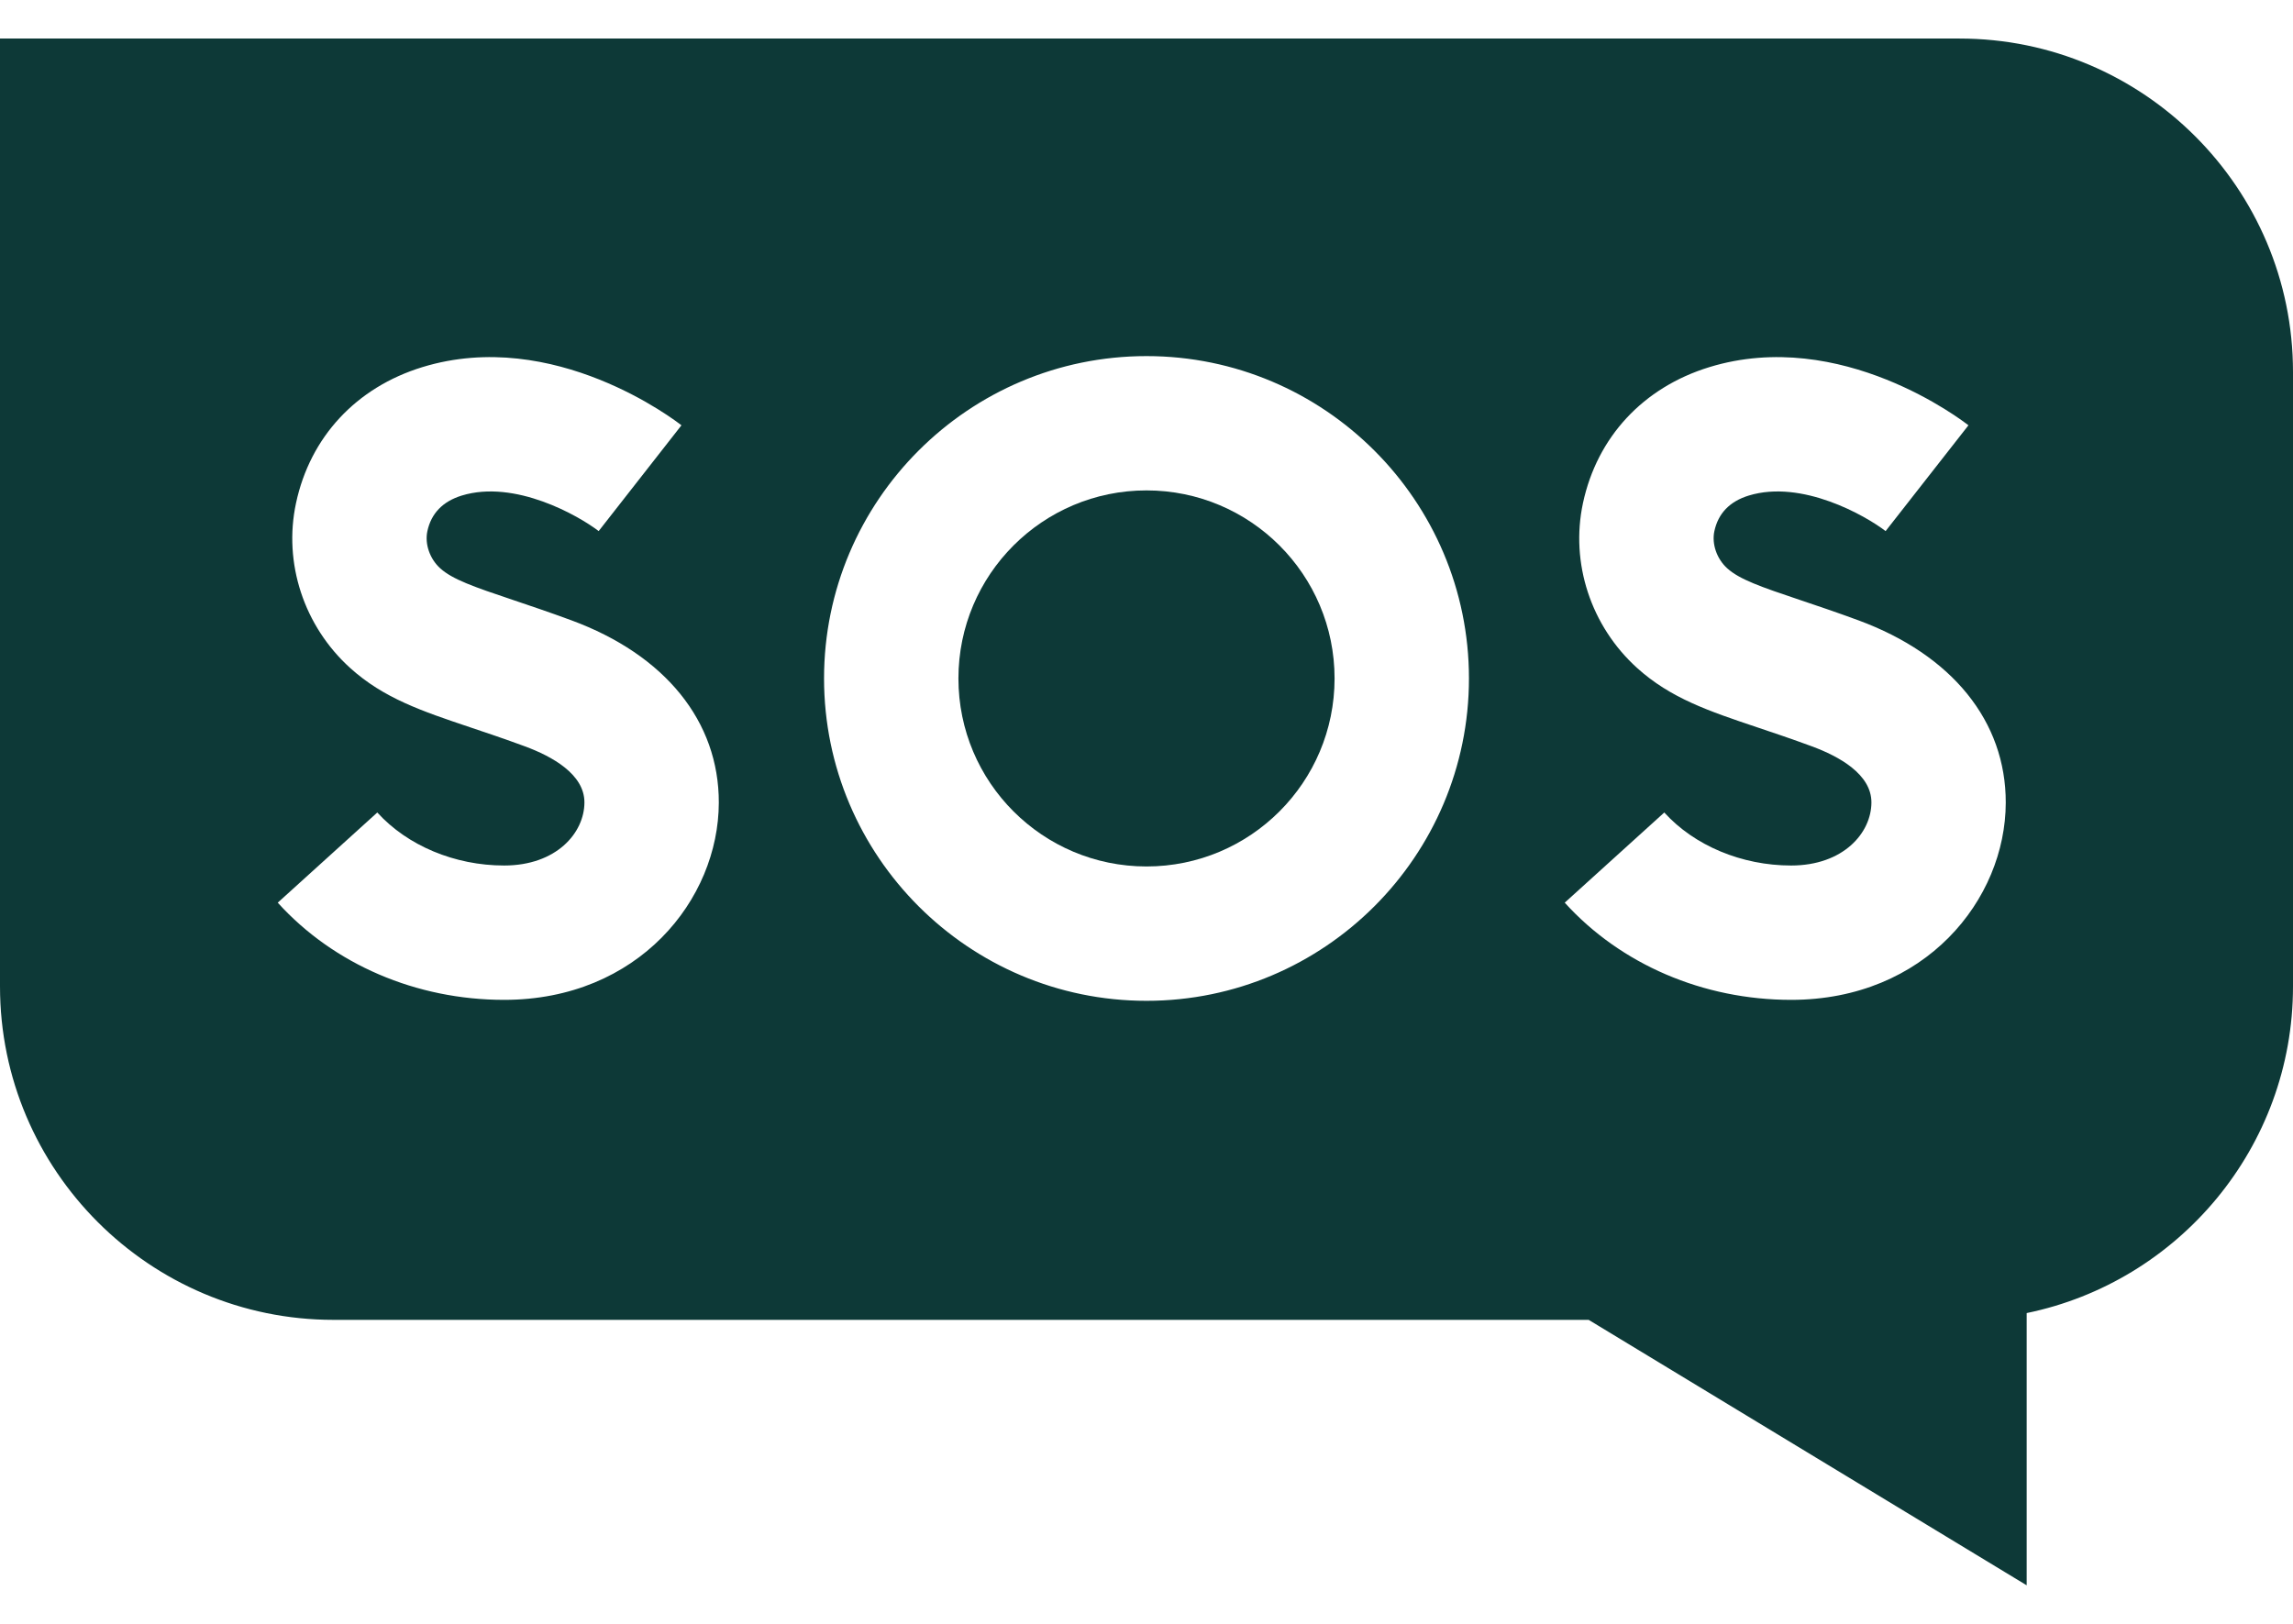
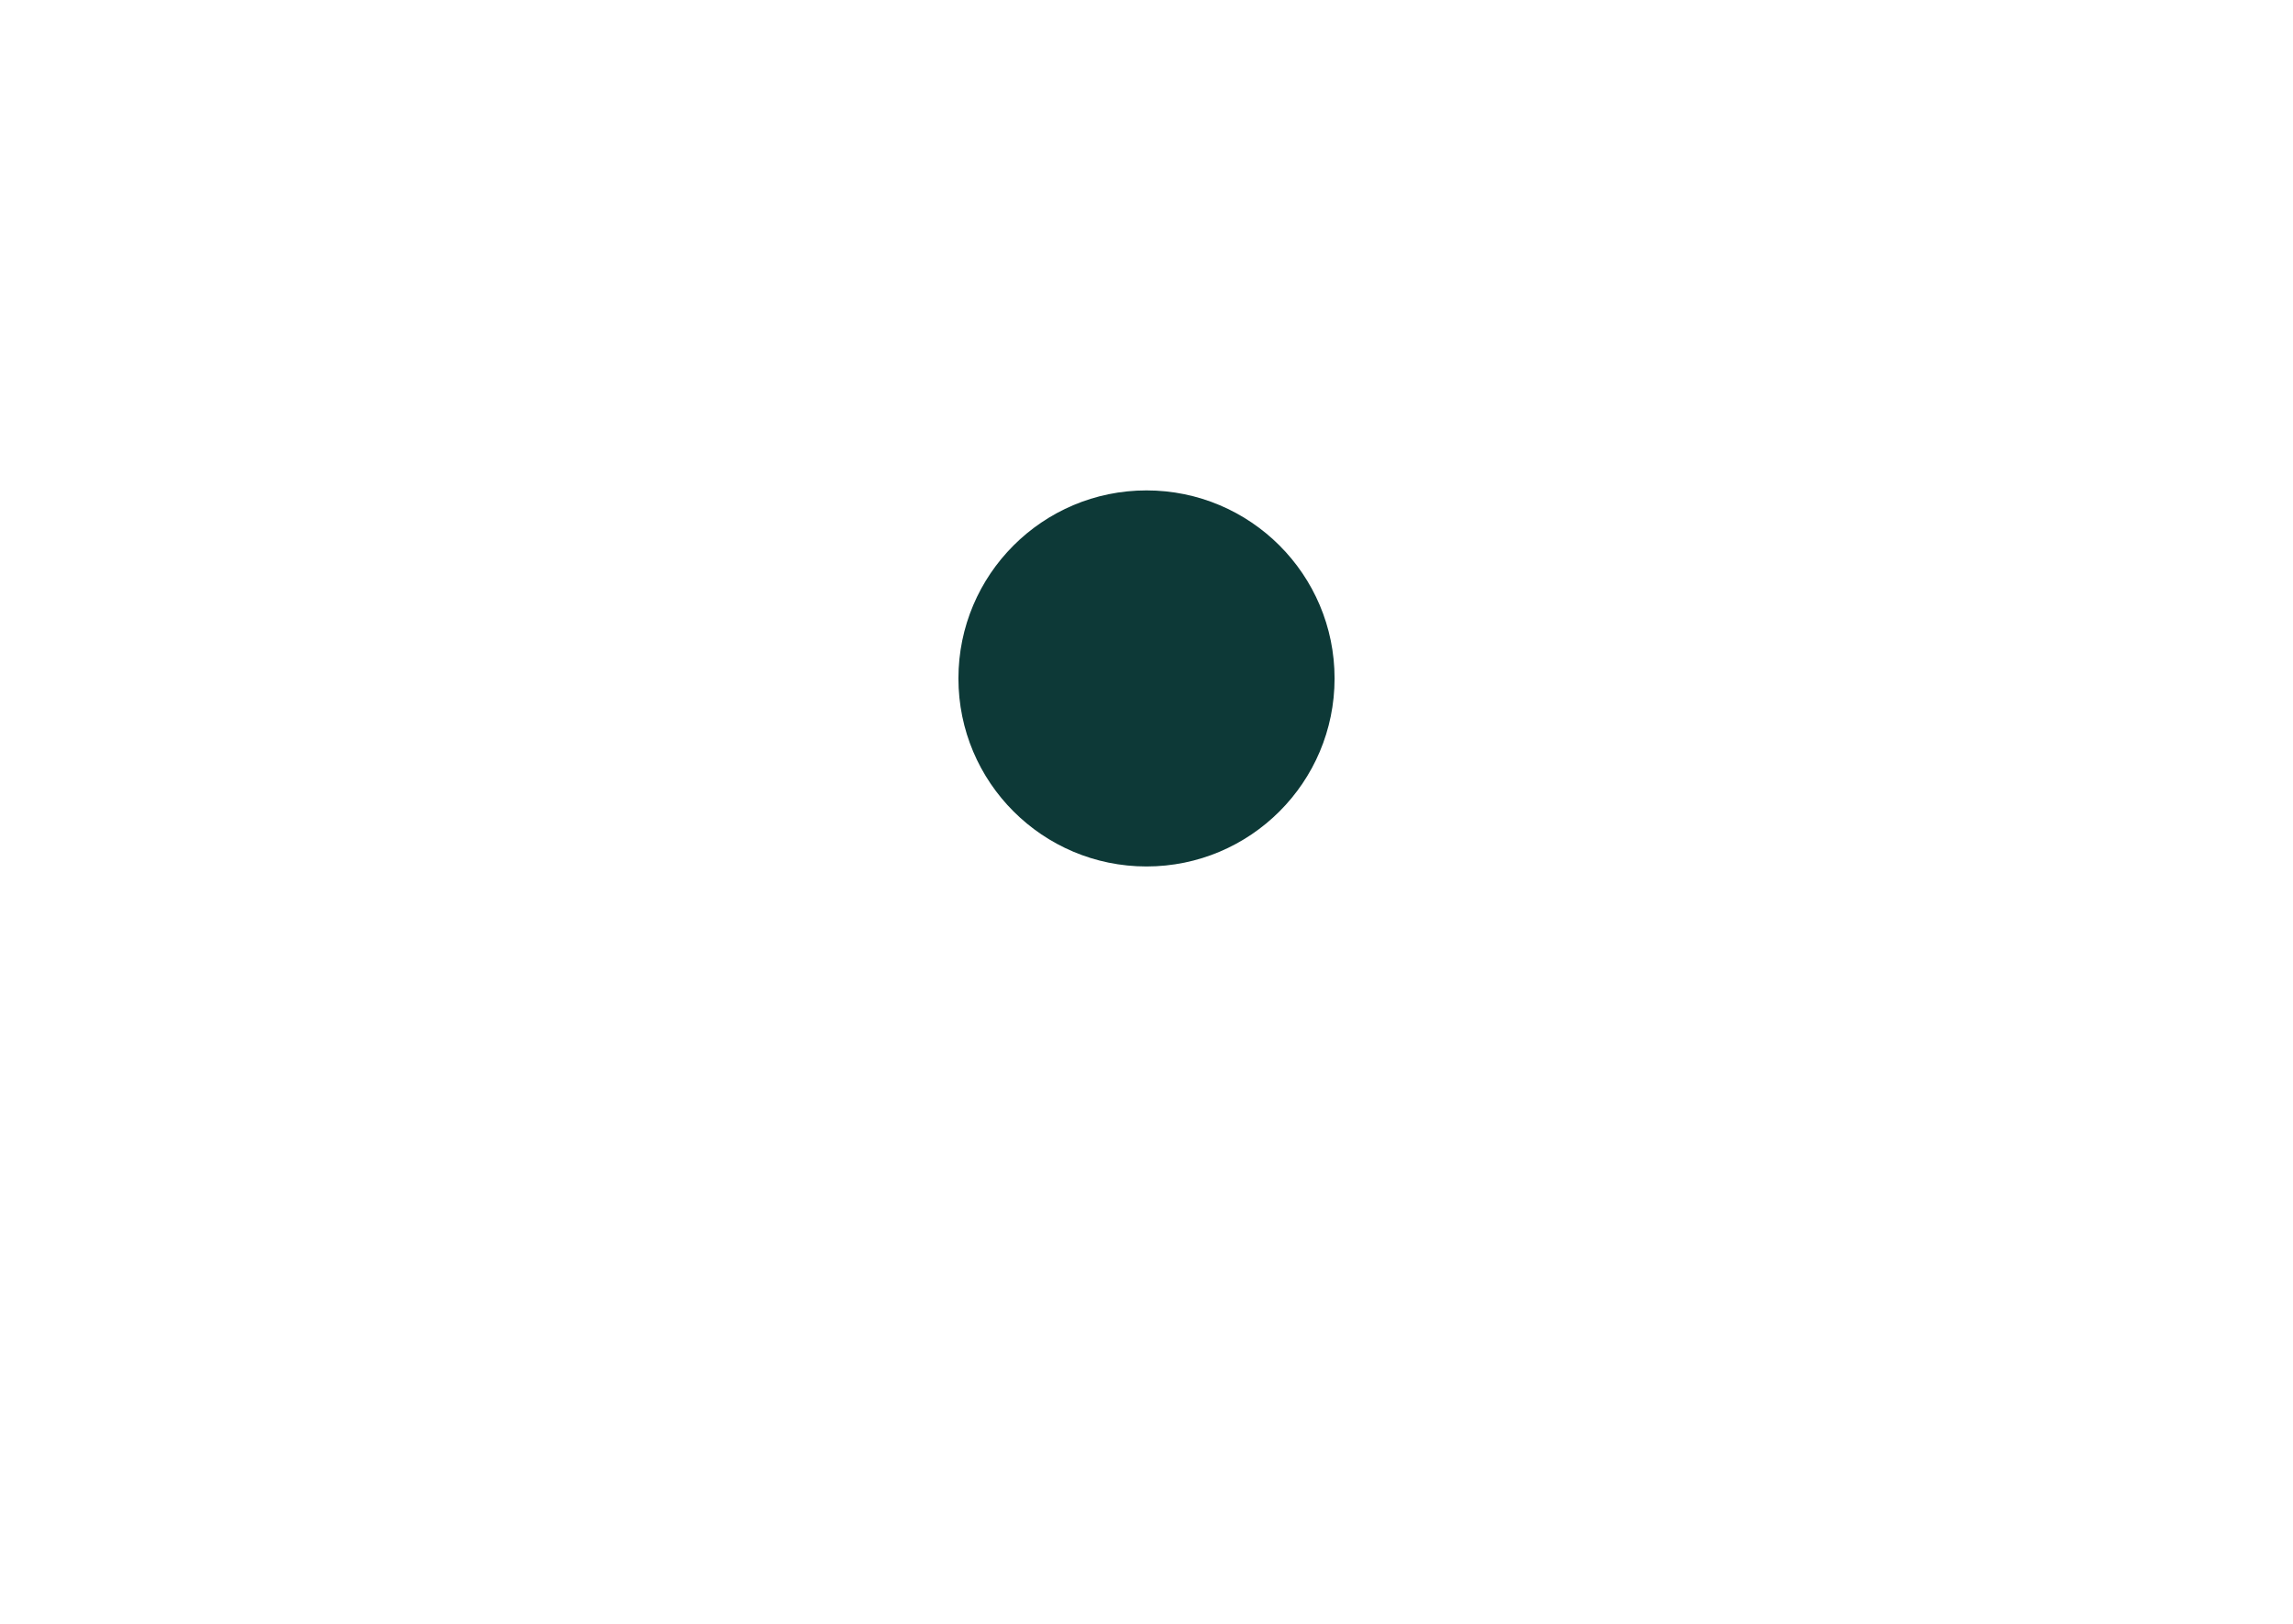
<svg xmlns="http://www.w3.org/2000/svg" width="48" height="34" viewBox="0 0 48 34" fill="none">
-   <path d="M24 18.142C26.174 18.142 27.937 16.38 27.937 14.205C27.937 12.031 26.174 10.268 24 10.268C21.826 10.268 20.063 12.031 20.063 14.205C20.063 16.38 21.826 18.142 24 18.142Z" fill="#0D3937" />
-   <path d="M41.019 0.807H0V20.654C0 24.504 3.132 27.635 6.981 27.635H33.256L42.425 33.193L42.425 27.493C45.603 26.84 48 24.022 48 20.654V7.788C48 3.938 44.868 0.807 41.019 0.807ZM37.494 20.935C35.654 20.935 33.927 20.193 32.755 18.9L34.839 17.012C35.469 17.707 36.462 18.122 37.494 18.122C38.584 18.122 39.174 17.442 39.175 16.801C39.176 16.211 38.498 15.837 37.929 15.627C37.504 15.47 37.122 15.342 36.785 15.229C35.773 14.889 34.973 14.621 34.271 13.987C33.302 13.111 32.868 11.788 33.137 10.532C33.434 9.149 34.398 8.112 35.782 7.687C38.539 6.841 41.098 8.82 41.206 8.905L39.472 11.12C39.052 10.797 37.719 10.035 36.607 10.376C36.209 10.498 35.967 10.749 35.887 11.123C35.83 11.39 35.938 11.702 36.157 11.9C36.412 12.13 36.854 12.286 37.679 12.562C38.035 12.682 38.438 12.817 38.902 12.988C40.866 13.713 41.99 15.104 41.987 16.806C41.984 18.835 40.302 20.935 37.494 20.935ZM30.75 14.205C30.75 17.927 27.722 20.955 24 20.955C20.278 20.955 17.25 17.927 17.25 14.205C17.25 10.483 20.278 7.456 24 7.456C27.722 7.456 30.75 10.483 30.75 14.205ZM10.988 15.627C10.563 15.47 10.181 15.342 9.844 15.229C8.832 14.889 8.033 14.621 7.331 13.987C6.362 13.111 5.927 11.788 6.197 10.532C6.493 9.149 7.457 8.112 8.841 7.687C11.598 6.841 14.157 8.82 14.265 8.905L12.532 11.12C12.112 10.797 10.778 10.035 9.666 10.376C9.269 10.498 9.026 10.749 8.946 11.123C8.889 11.39 8.997 11.702 9.216 11.9C9.471 12.13 9.914 12.286 10.739 12.562C11.094 12.682 11.497 12.817 11.961 12.988C13.925 13.713 15.05 15.104 15.047 16.806C15.043 18.835 13.361 20.935 10.553 20.935C8.713 20.935 6.986 20.193 5.814 18.9L7.898 17.012C8.529 17.707 9.521 18.122 10.553 18.122C11.644 18.122 12.233 17.442 12.234 16.801C12.235 16.211 11.557 15.837 10.988 15.627Z" fill="#0D3937" />
+   <path d="M24 18.142C26.174 18.142 27.937 16.38 27.937 14.205C27.937 12.031 26.174 10.268 24 10.268C21.826 10.268 20.063 12.031 20.063 14.205C20.063 16.38 21.826 18.142 24 18.142" fill="#0D3937" />
</svg>